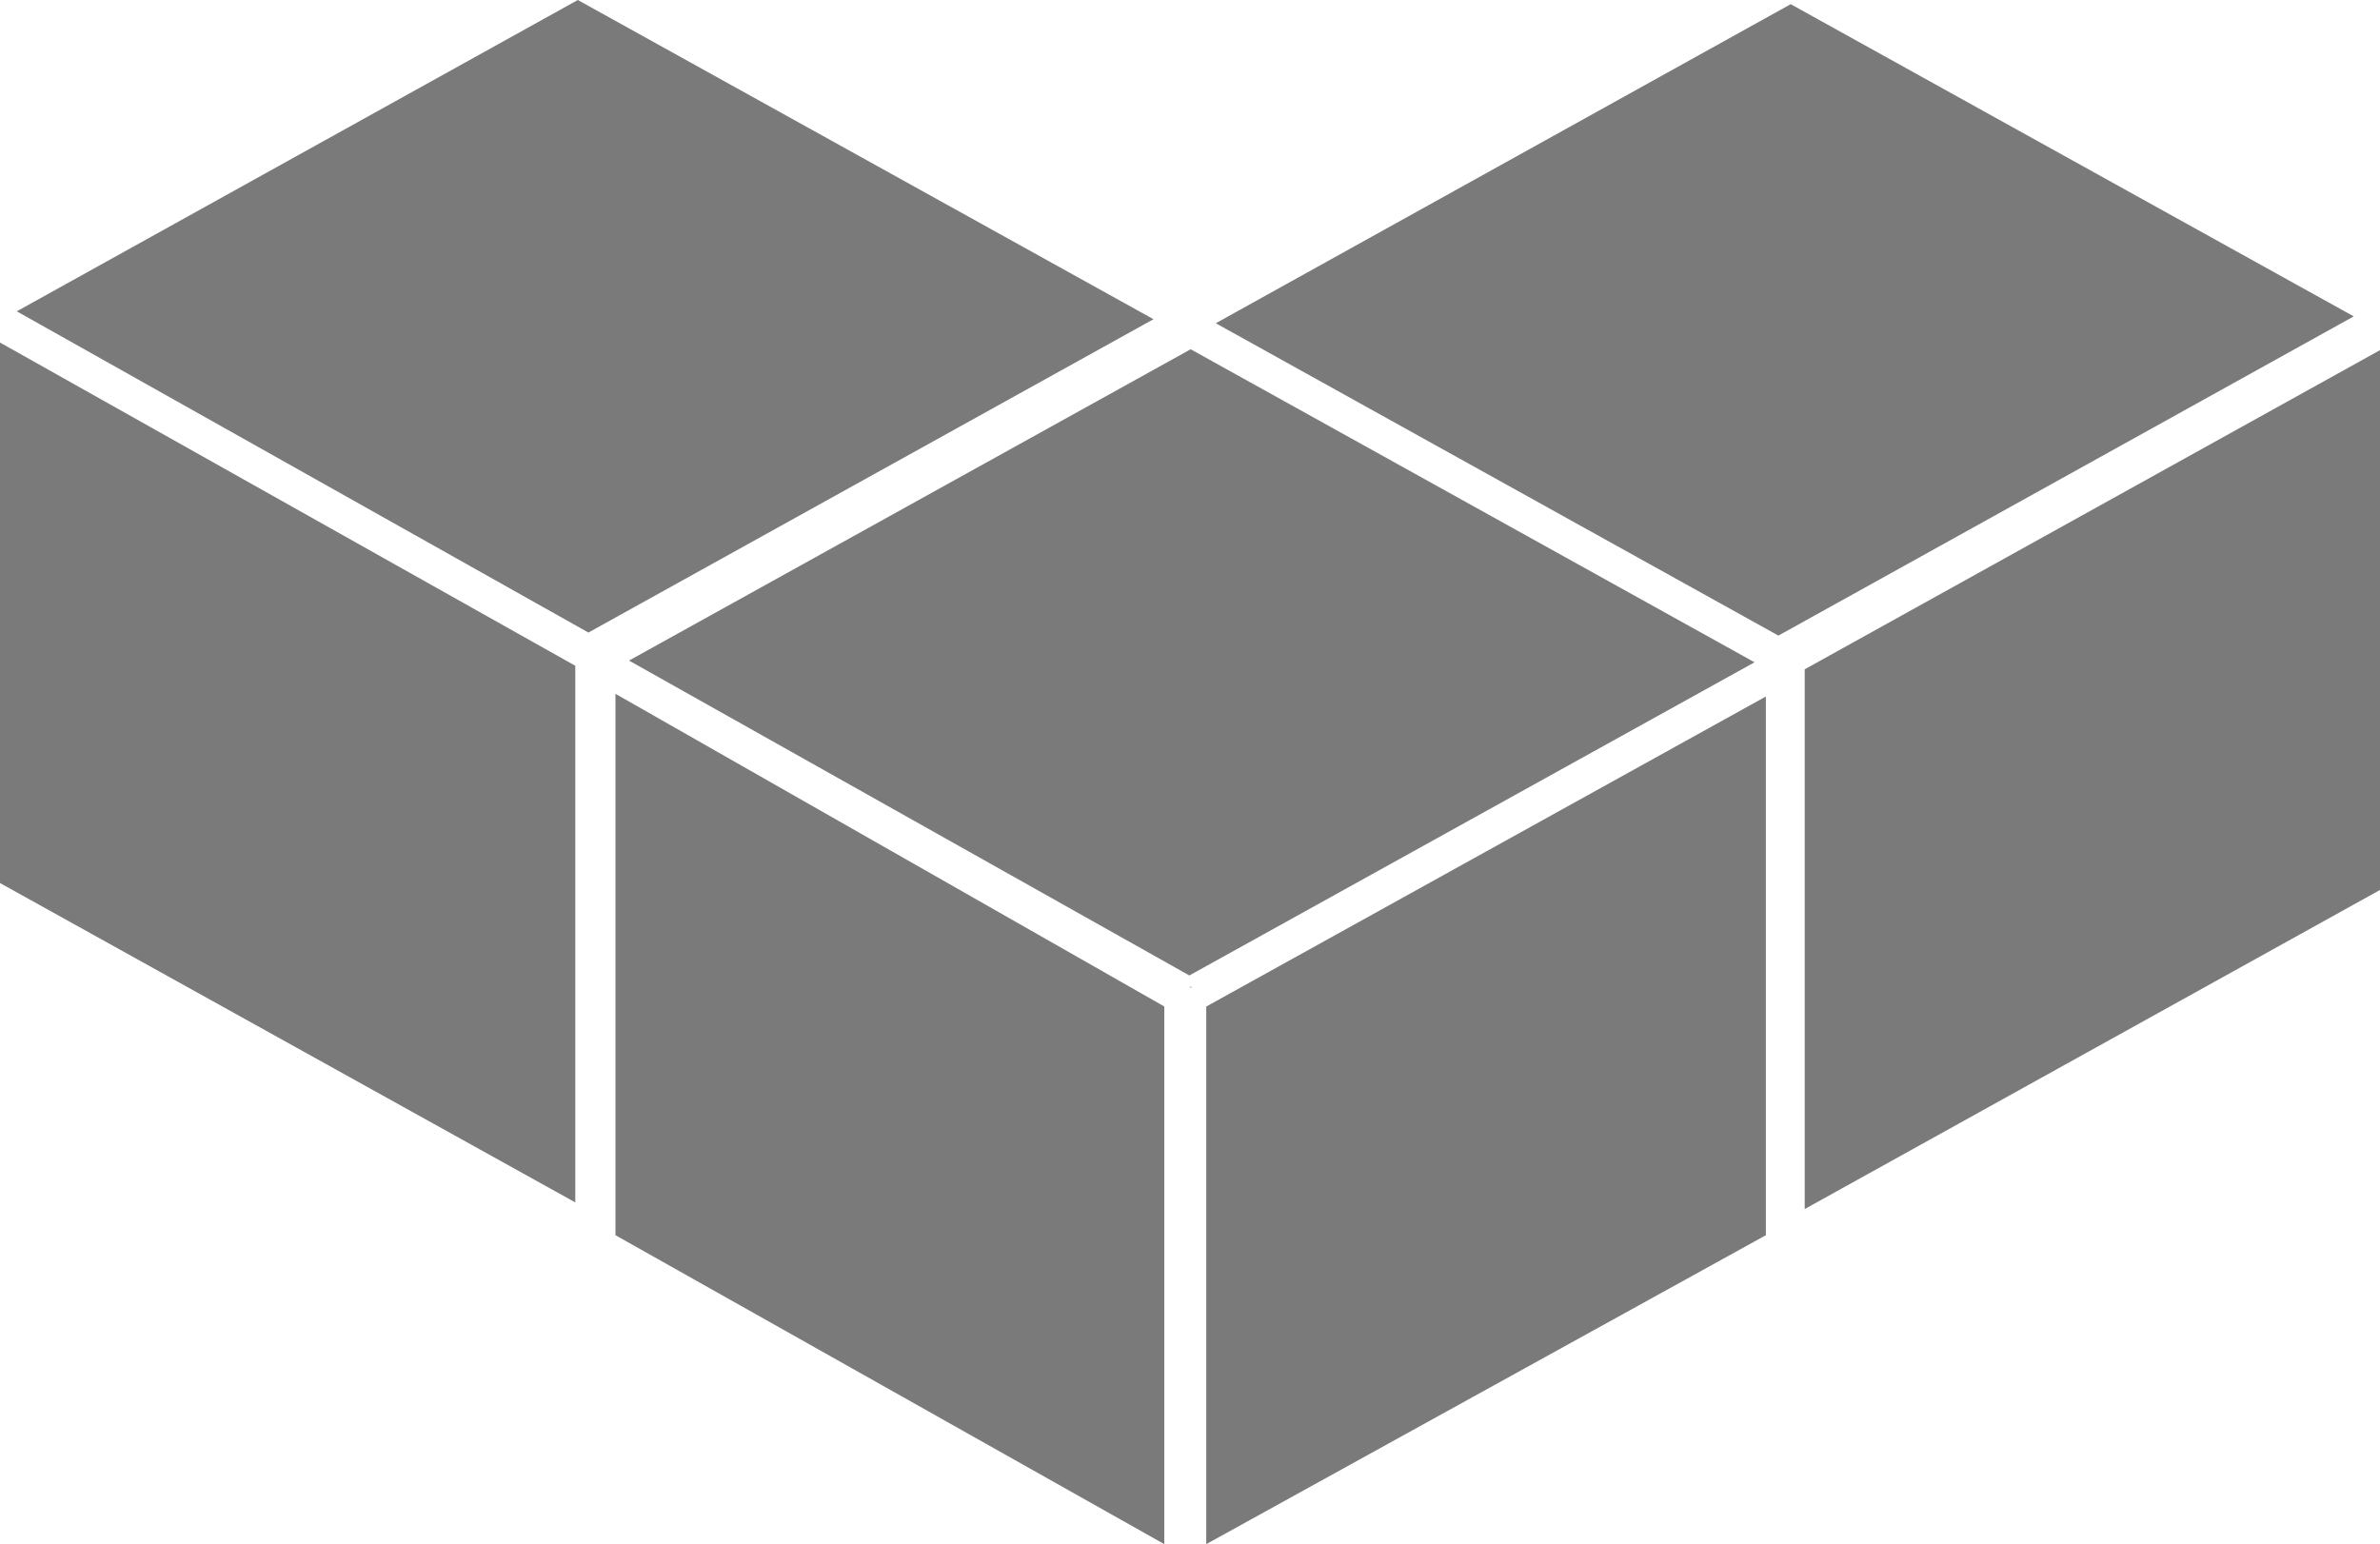
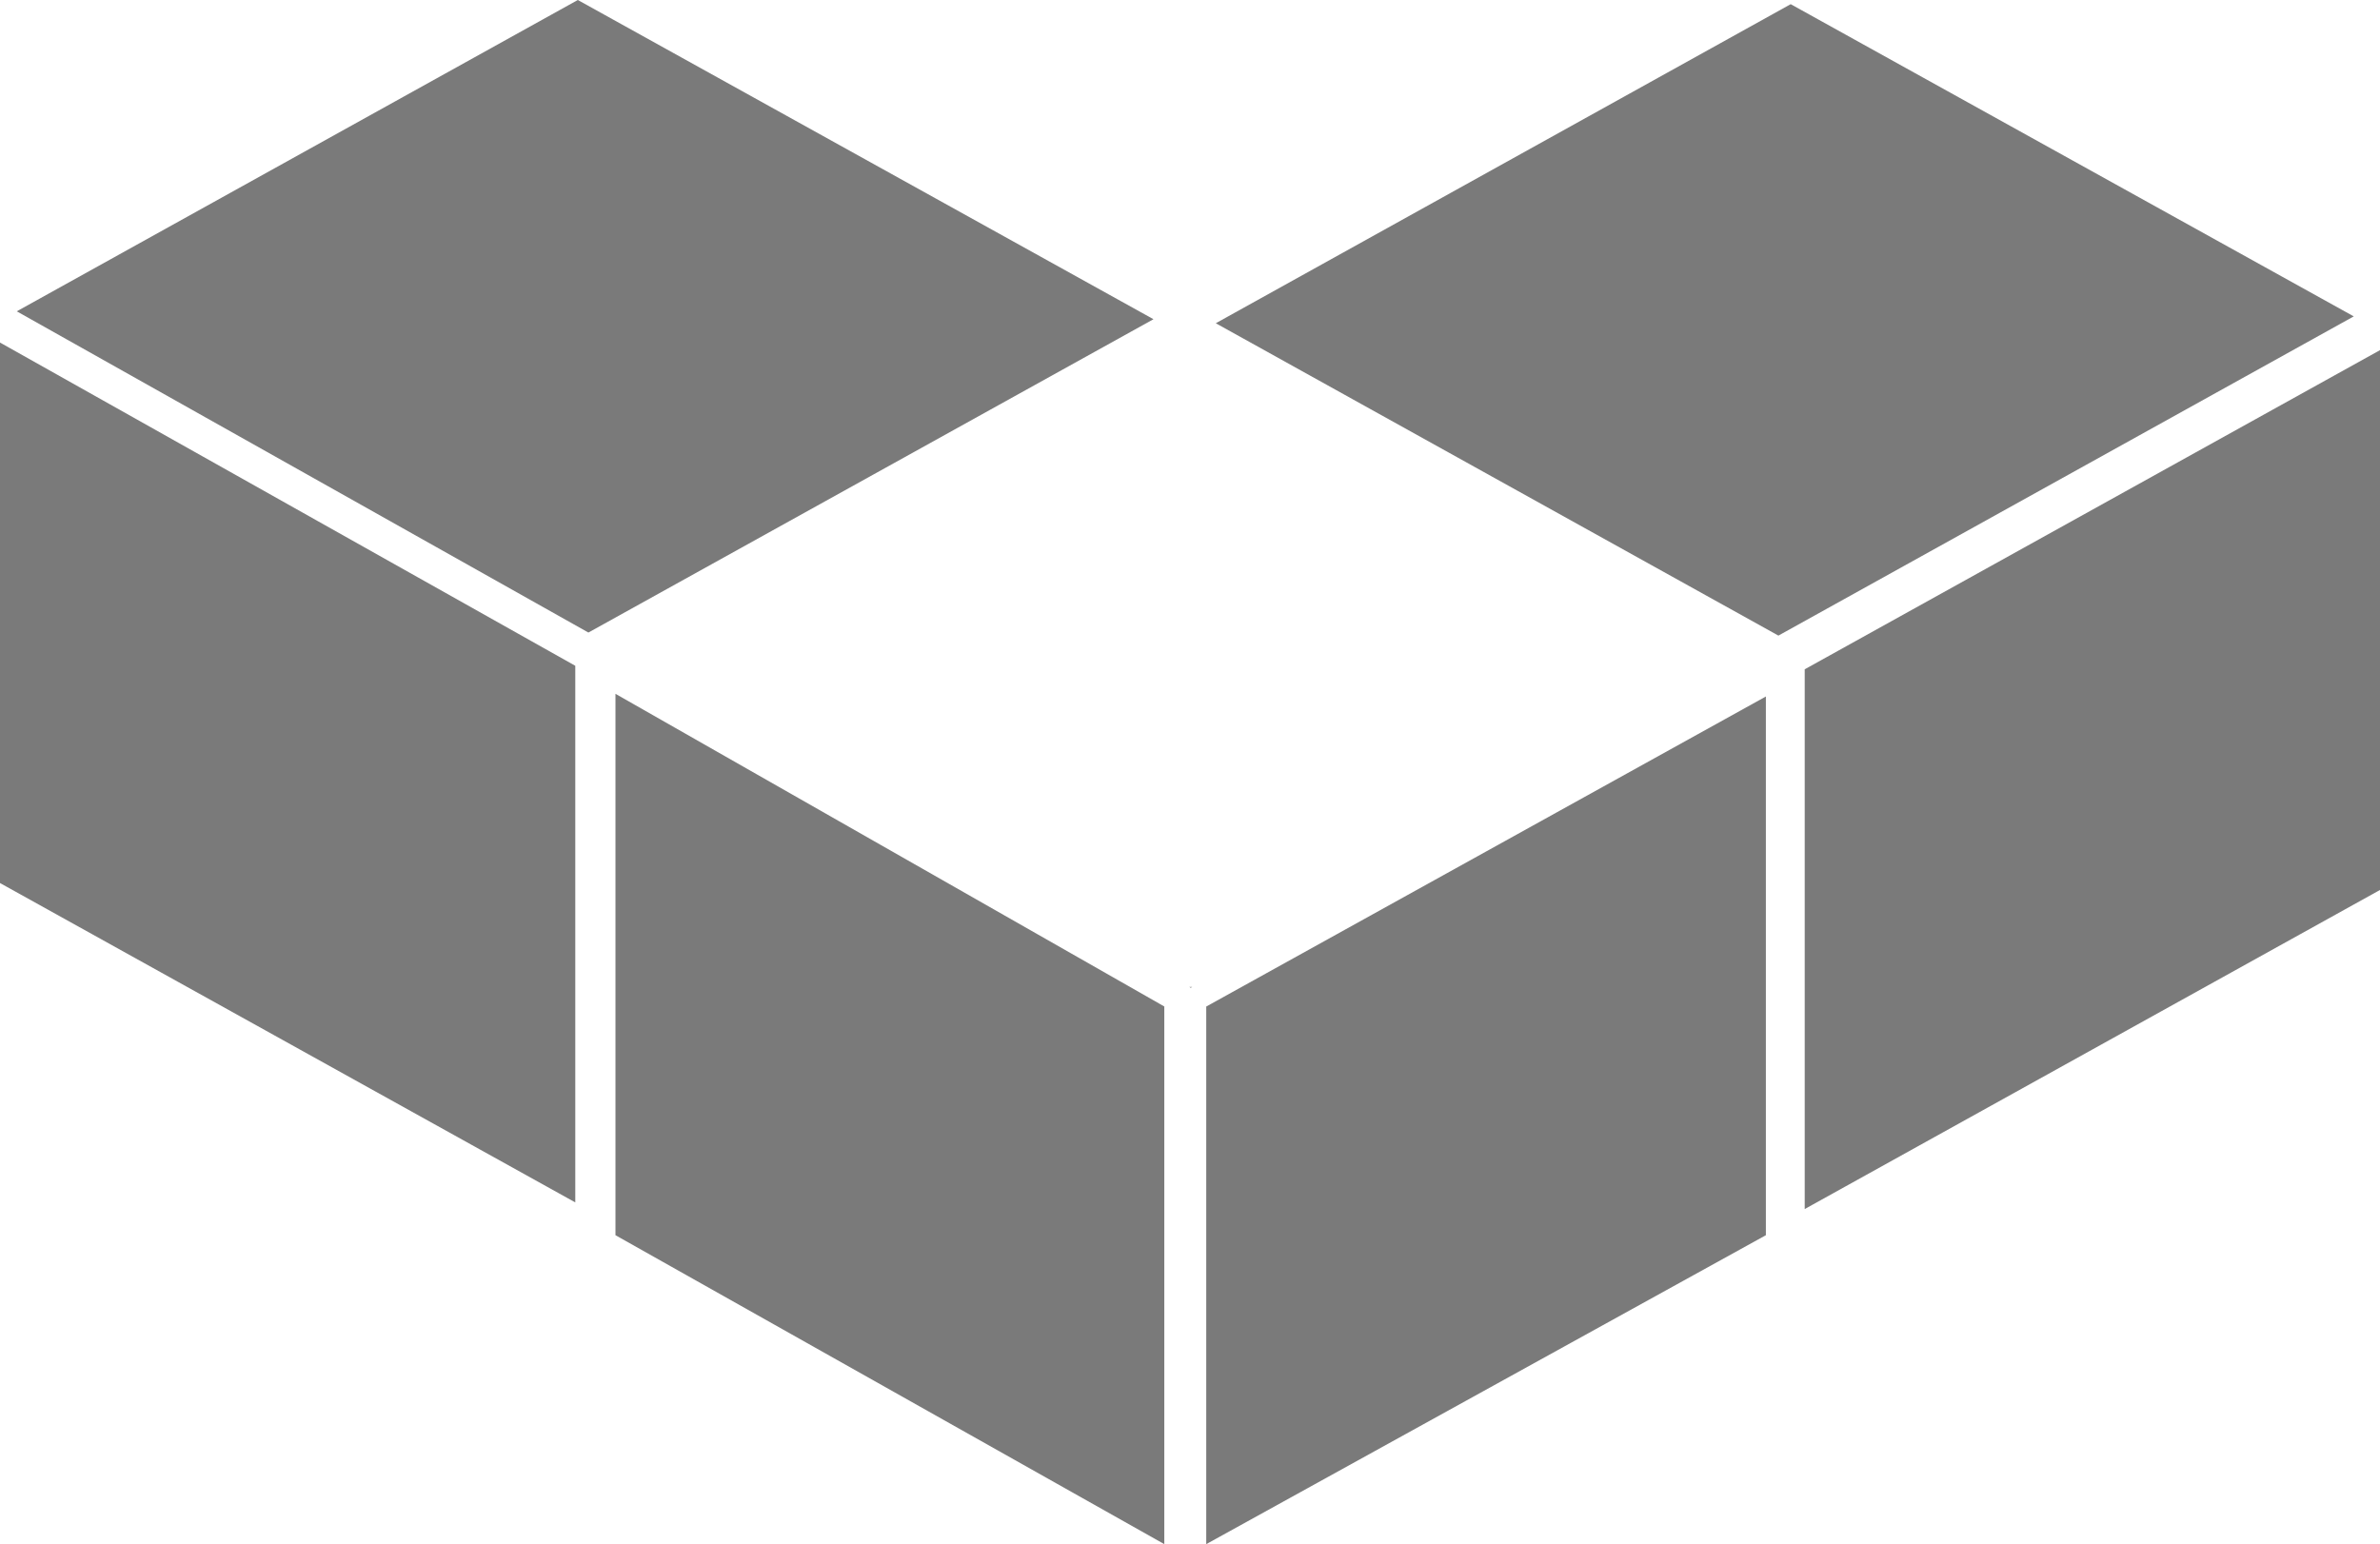
<svg xmlns="http://www.w3.org/2000/svg" width="31.93" height="20.719" viewBox="0 0 31.93 20.719">
  <defs>
    <style>
      .cls-1 {
        fill: #7a7a7a;
      }
    </style>
  </defs>
  <g id="Group_11" data-name="Group 11" transform="translate(-1126.756 -214.974)">
    <path id="Path_19" class="cls-1" d="M1126.756,235.346l7.718,4.285v-7.2l-7.718-4.337Z" transform="translate(0 -8.524)" />
    <path id="Path_20" class="cls-1" d="M1142.65,219.257l-7.723-4.283-7.527,4.177,7.669,4.31Z" transform="translate(-0.419 0)" />
    <path id="Path_21" class="cls-1" d="M1150.333,241.556v7.264l7.363,4.145v-7.214Z" transform="translate(-15.32 -17.273)" />
    <path id="Path_22" class="cls-1" d="M1195.893,239.912l7.718-4.281v-7.243l-7.718,4.282Z" transform="translate(-44.925 -8.716)" />
    <path id="Path_23" class="cls-1" d="M1181.045,215.136l-7.713,4.281,7.548,4.191,7.719-4.283Z" transform="translate(-30.265 -0.106)" />
    <path id="Path_24" class="cls-1" d="M1172.966,253.032l7.508-4.145v-7.228l-7.508,4.16Z" transform="translate(-30.027 -17.34)" />
-     <path id="Path_25" class="cls-1" d="M1165.956,232.565l-7.565-4.2-7.535,4.177,7.517,4.225Z" transform="translate(-15.661 -8.705)" />
    <path id="Path_26" class="cls-1" d="M1172.337,252.8l.019-.011h-.038Z" transform="translate(-29.606 -24.573)" />
  </g>
</svg>